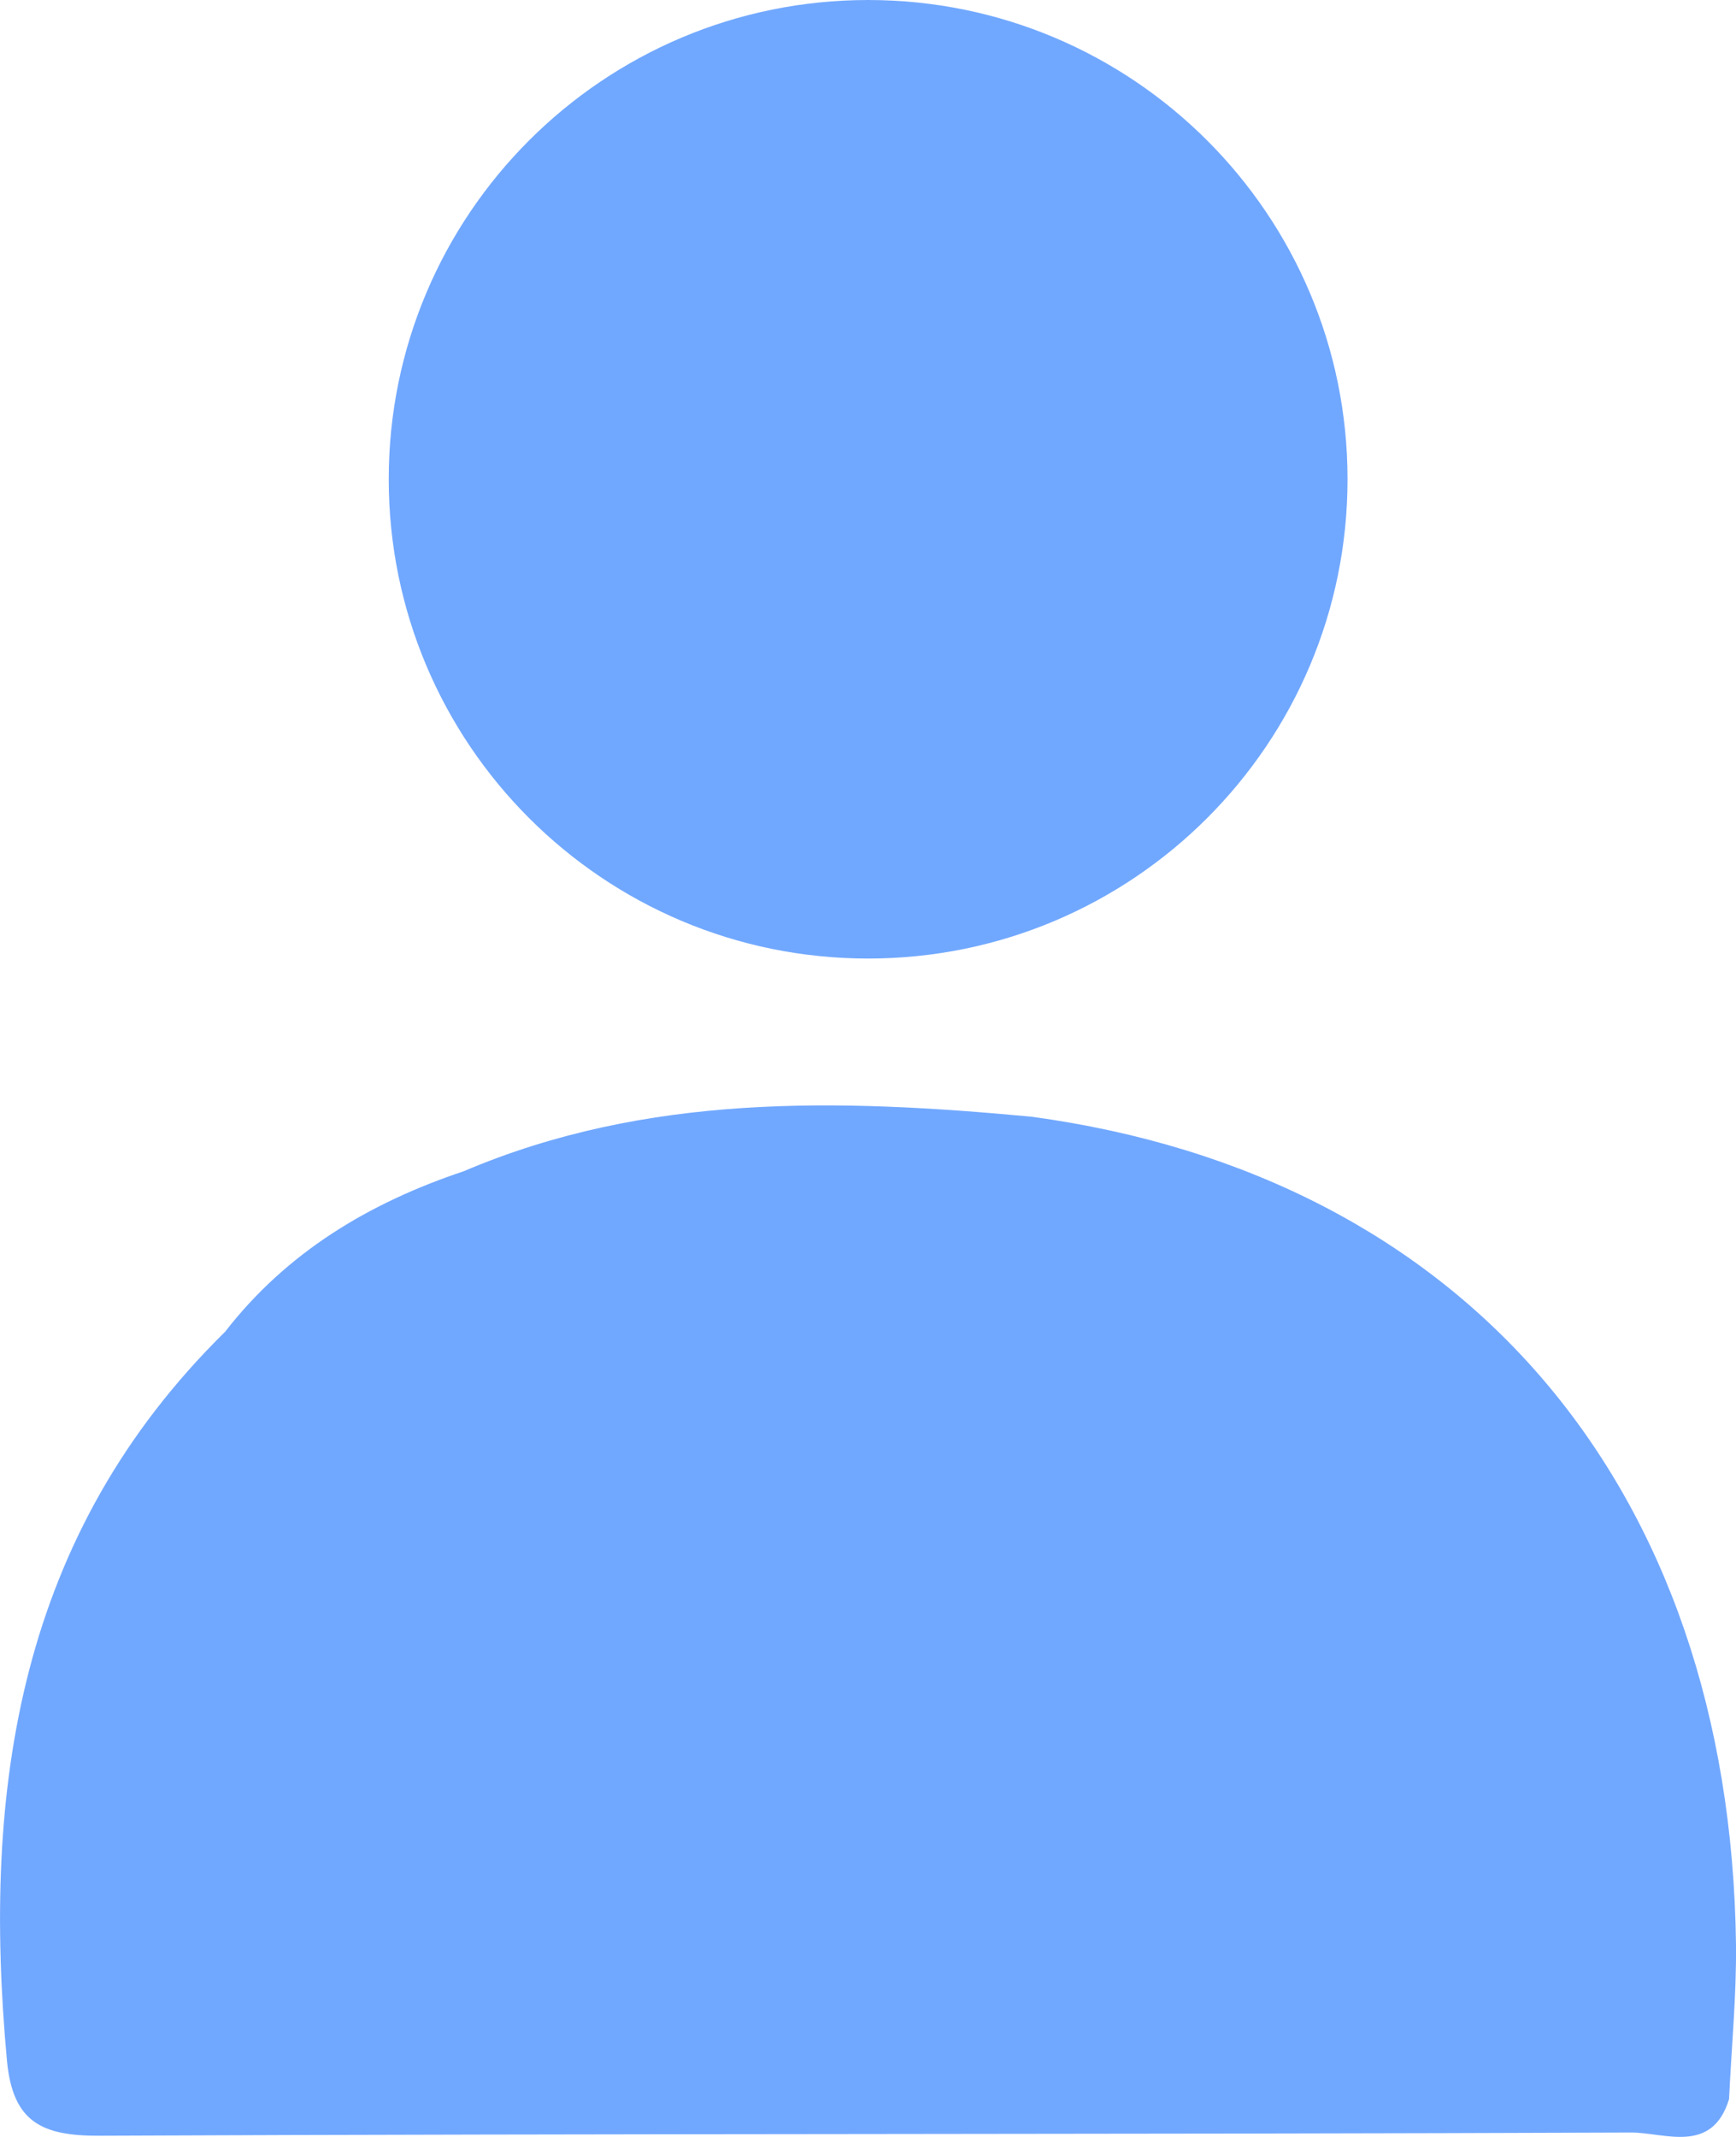
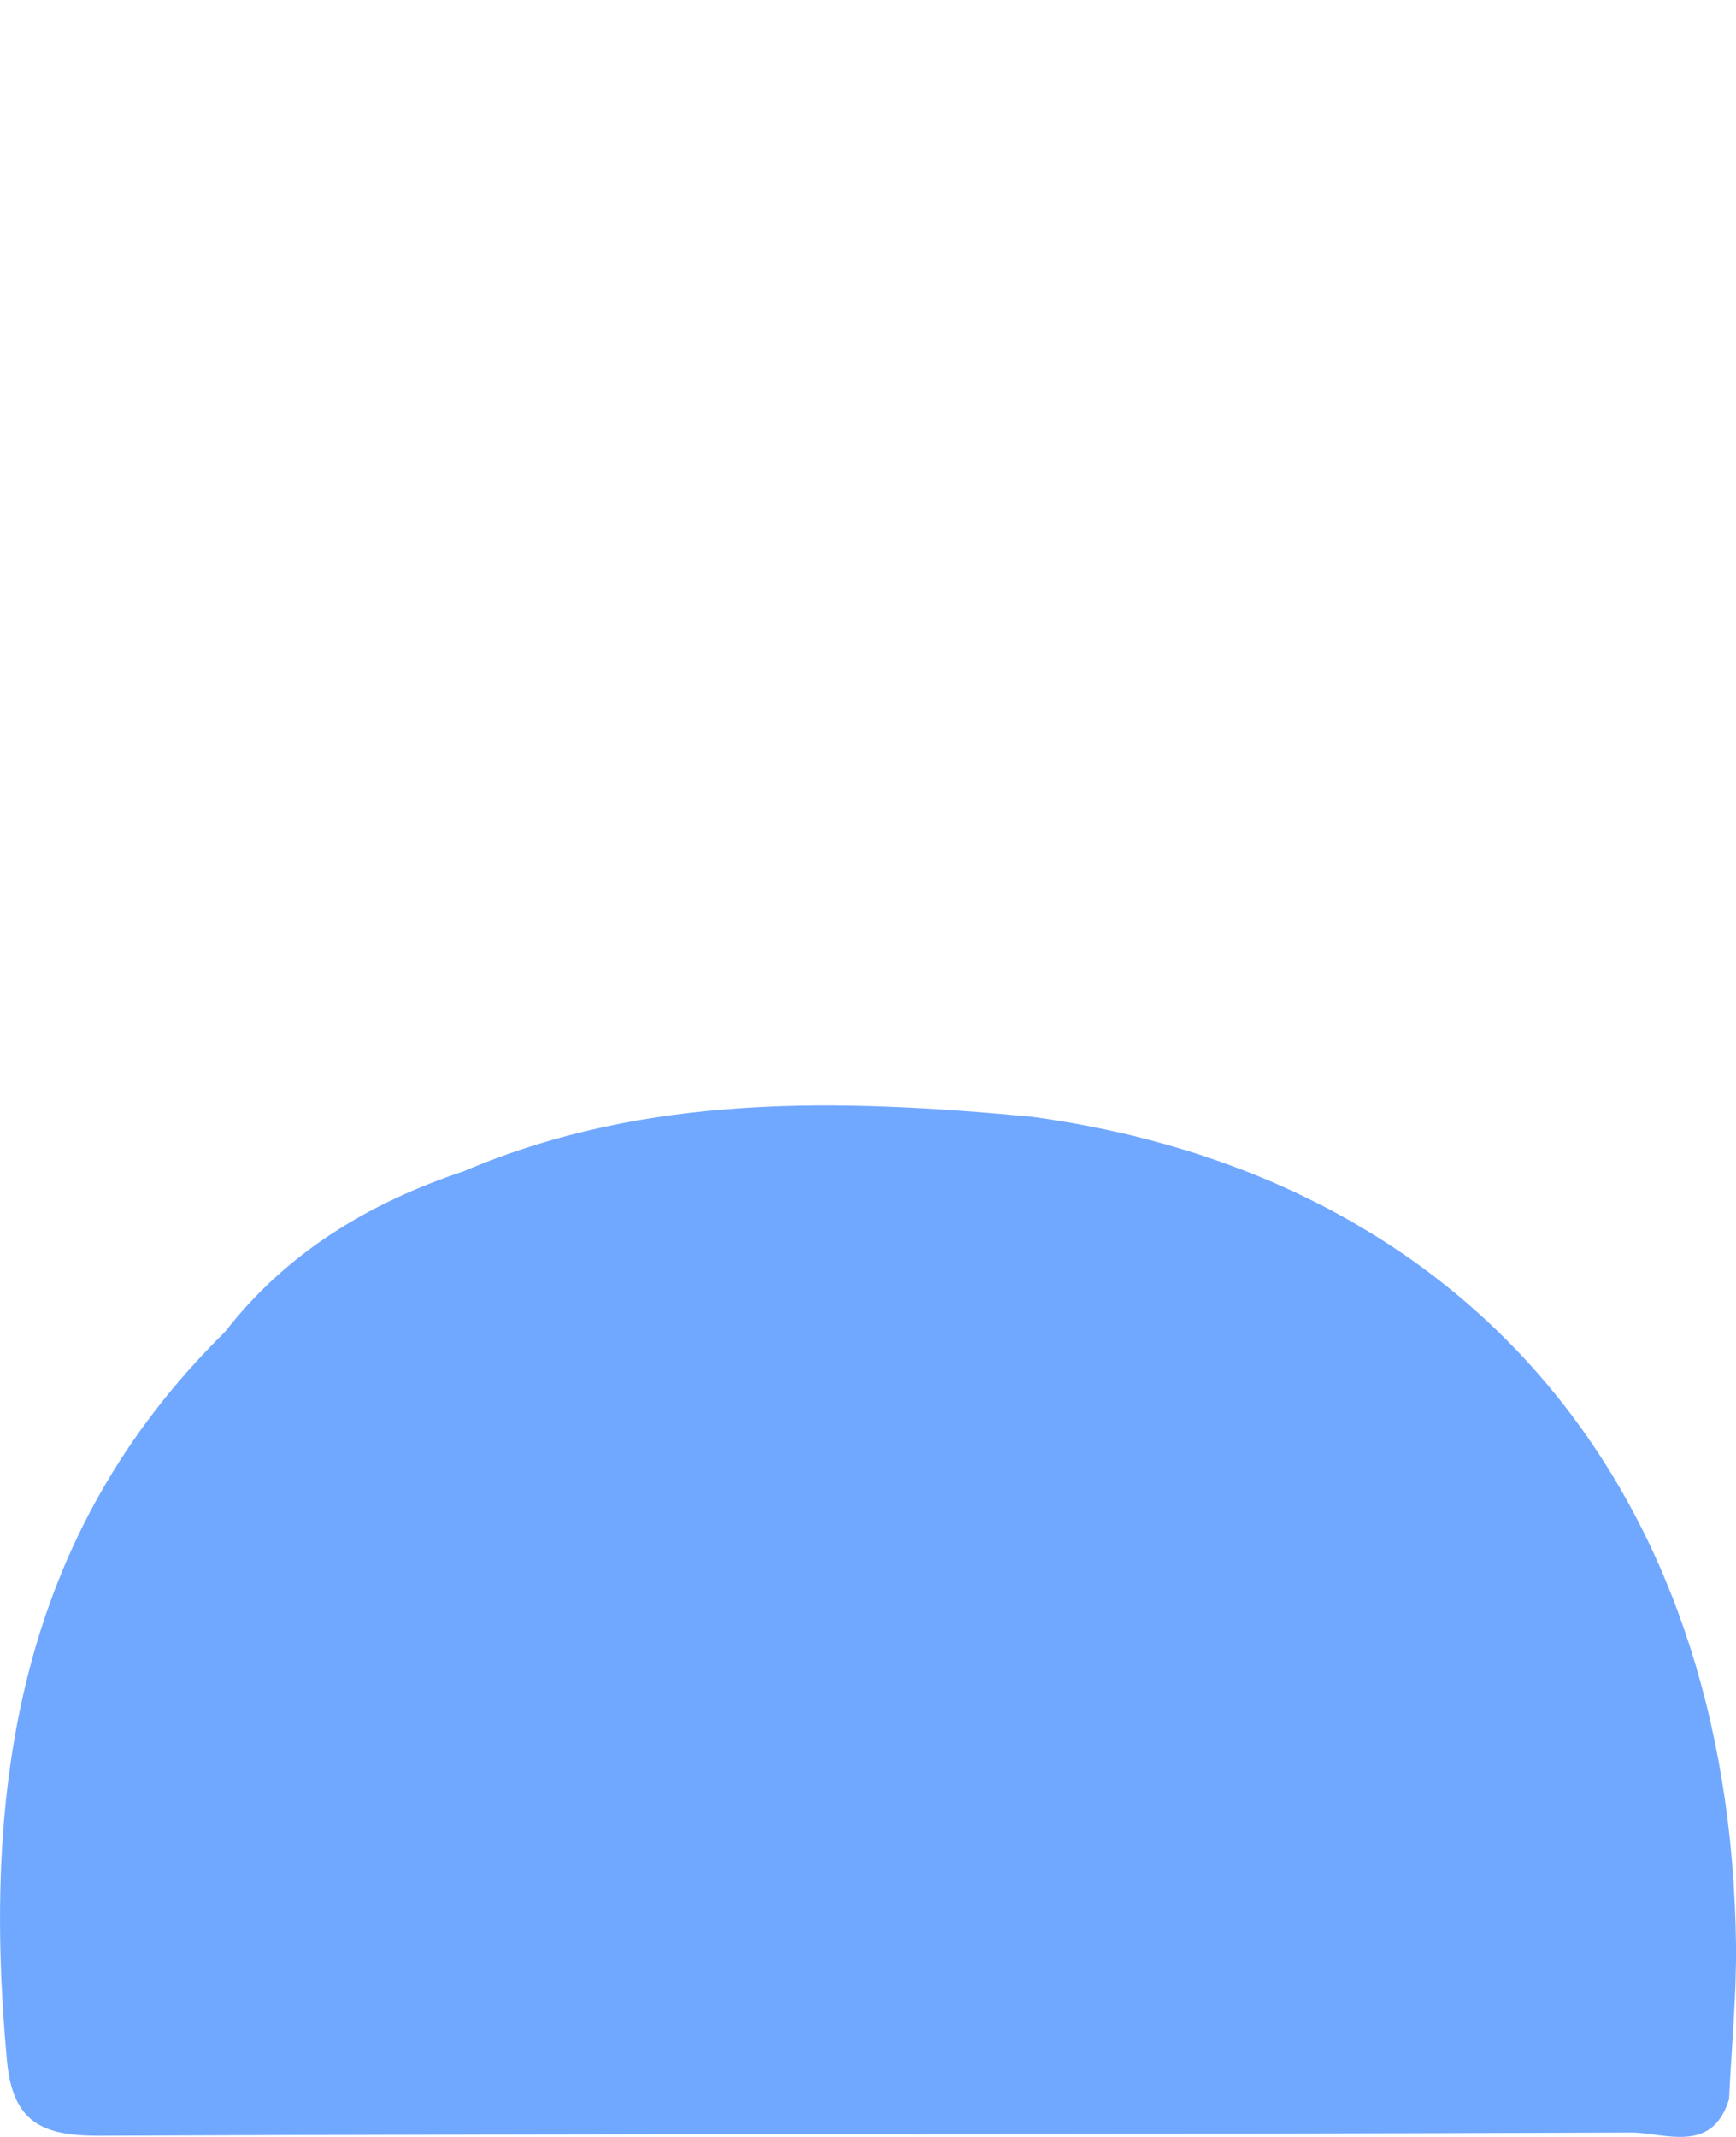
<svg xmlns="http://www.w3.org/2000/svg" width="13" height="16" viewBox="0 0 13 16" fill="none">
  <path d="M7.723 8.361C6.279 8.226 4.845 8.185 3.471 8.77C2.765 9.006 2.148 9.375 1.685 9.972C0.14 11.492 -0.136 13.386 0.052 15.428C0.095 15.89 0.314 15.993 0.746 15.991C4.569 15.974 8.391 15.982 12.213 15.967C12.465 15.966 12.82 16.134 12.948 15.717C12.966 15.33 13.004 14.944 13 14.558C12.956 11.127 10.971 8.801 7.723 8.361Z" fill="#71A8FF" />
-   <path d="M6.501 7.177C8.483 7.177 10.091 5.57 10.091 3.588C10.091 1.607 8.483 0 6.501 0C4.518 0 2.911 1.607 2.911 3.588C2.911 5.57 4.518 7.177 6.501 7.177Z" fill="#71A8FF" />
</svg>